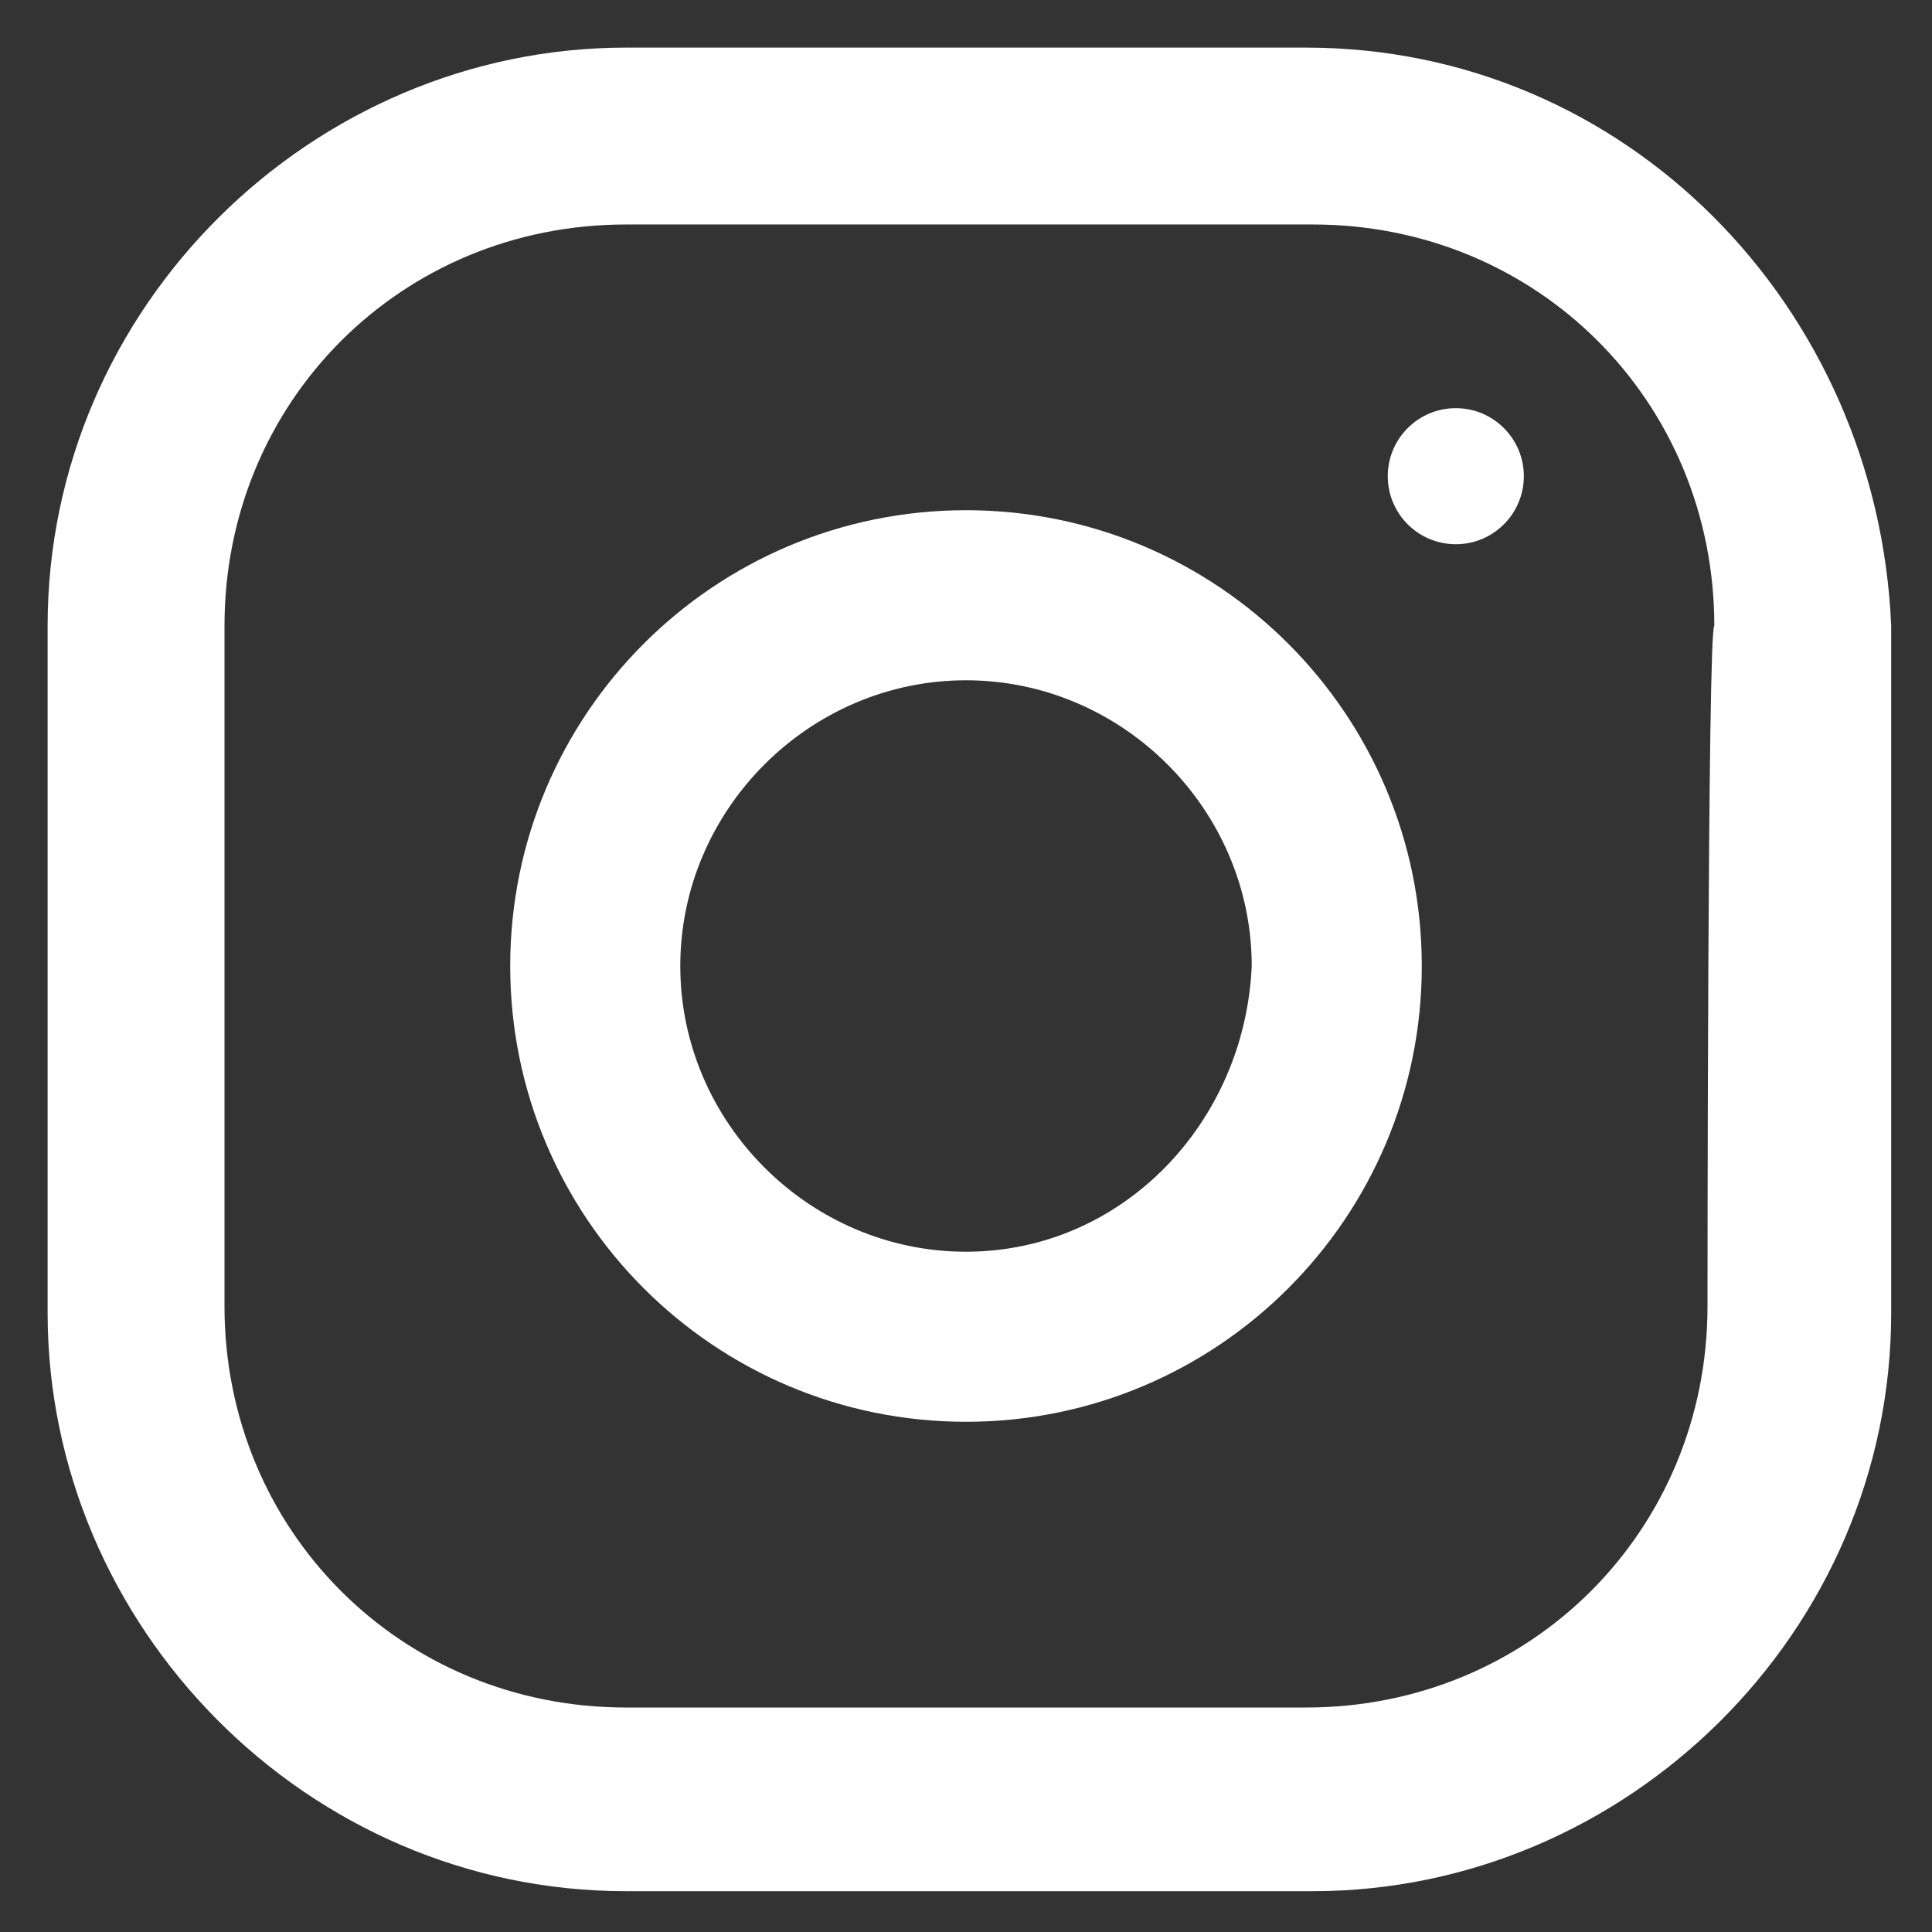
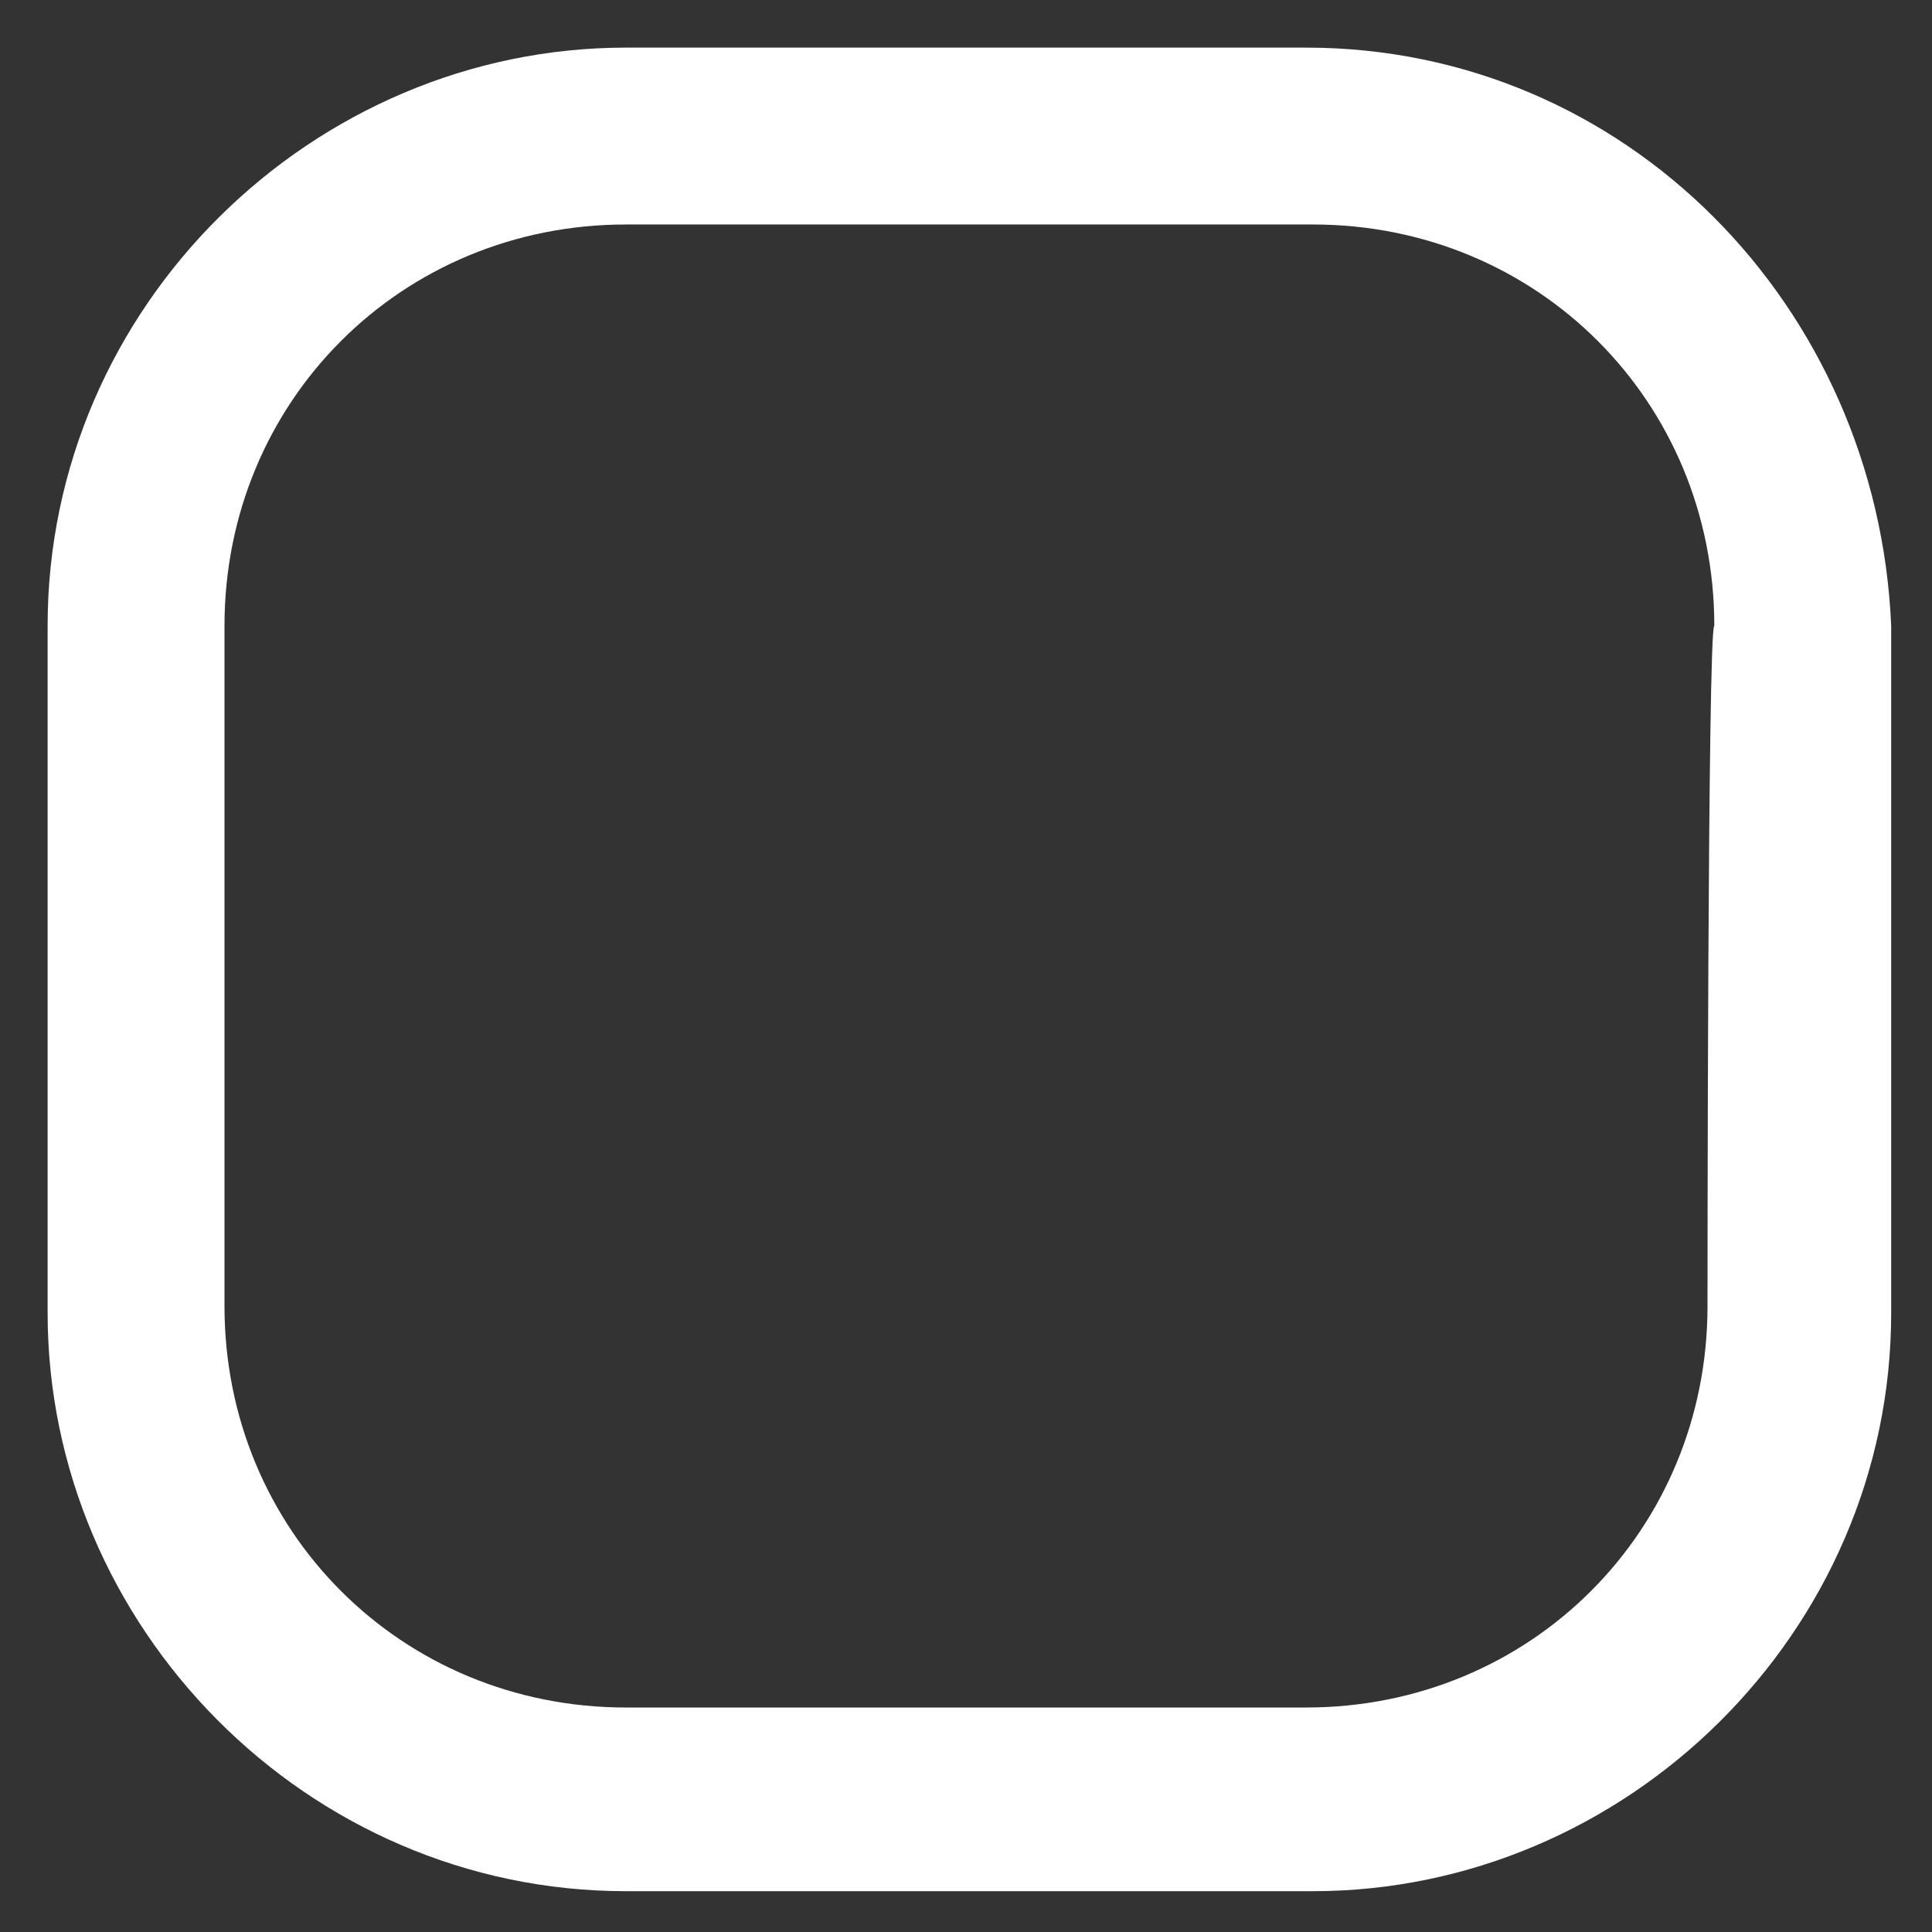
<svg xmlns="http://www.w3.org/2000/svg" version="1.1" id="Camada_1" x="0px" y="0px" viewBox="0 0 28.4 28.4" style="enable-background:new 0 0 28.4 28.4;" xml:space="preserve">
  <rect x="0" y="0" width="28.4" height="28.4" fill="#333333" stroke="none" />
  <style type="text/css">
	.st0{fill:#FFFFFF;}
</style>
  <g>
    <path class="st0" d="M19.2,0.7H9.2c-4.6,0-8.5,3.8-8.5,8.5v10.1c0,4.6,3.8,8.5,8.5,8.5h10.1c4.6,0,8.5-3.8,8.5-8.5V9.2   C27.6,4.5,23.9,0.7,19.2,0.7z M25.1,19.2c0,3.3-2.6,5.9-5.9,5.9H9.2c-3.3,0-5.9-2.6-5.9-5.9V9.2c0-3.3,2.6-5.9,5.9-5.9h10.1   c3.3,0,5.9,2.6,5.9,5.9C25.1,9.2,25.1,19.2,25.1,19.2z" />
-     <path class="st0" d="M14.2,7.5c-3.7,0-6.7,3-6.7,6.7s3,6.7,6.7,6.7s6.7-3,6.7-6.7S17.9,7.5,14.2,7.5z M14.2,18.4   c-2.3,0-4.2-1.9-4.2-4.2s1.9-4.2,4.2-4.2s4.2,1.9,4.2,4.2C18.3,16.5,16.5,18.4,14.2,18.4z" />
-     <circle class="st0" cx="21.4" cy="7" r="1" />
  </g>
</svg>